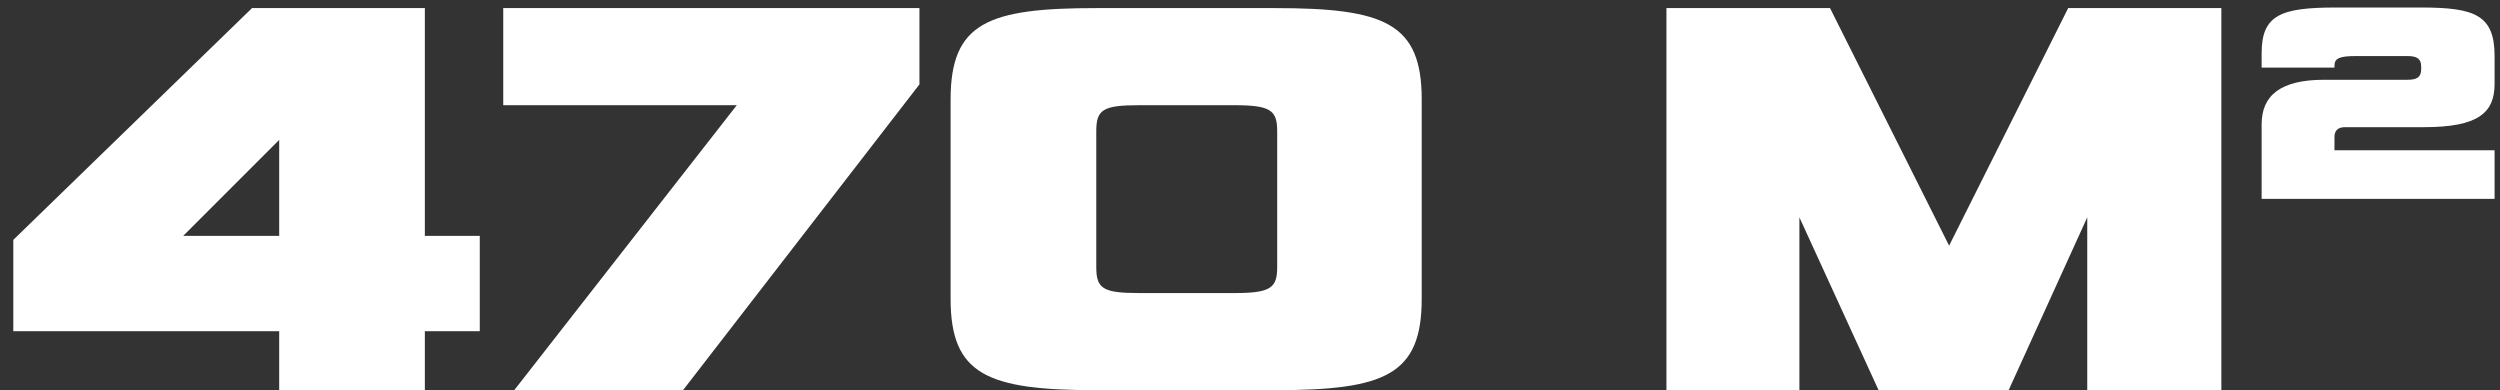
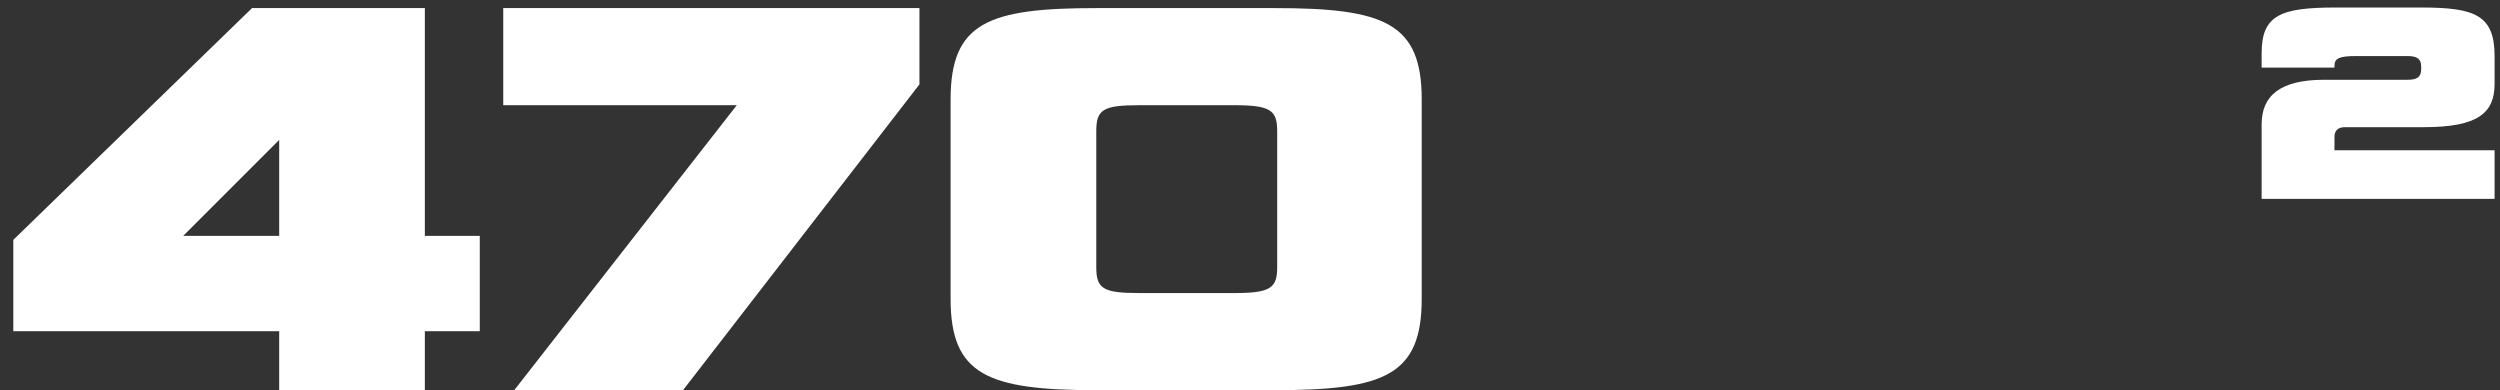
<svg xmlns="http://www.w3.org/2000/svg" width="173" height="27" viewBox="0 0 173 27" fill="none">
  <rect x="0" y="0" width="173" height="27" fill="#333333" stroke="none" />
  <path d="M172.625 13.76H156.505V8.6C156.505 6.6 157.825 5.52 160.825 5.52H166.625C167.265 5.52 167.545 5.32 167.545 4.8V4.6C167.545 4.08 167.265 3.88 166.625 3.88H163.025C161.865 3.88 161.545 4.04 161.545 4.56V4.68H156.505V3.68C156.505 1.04 157.825 0.52 161.625 0.52H167.545C171.265 0.52 172.625 1.04 172.625 3.88V5.8C172.625 7.8 171.505 8.8 167.745 8.8H162.265C161.785 8.8 161.545 9.04 161.545 9.48V10.4H172.625V13.76Z" fill="white" />
-   <path d="M153.718 27H144.438V15.04L138.998 27H129.998L124.518 15.04V27H115.318V0.56H126.638L134.878 17L143.118 0.56H153.718V27Z" fill="white" />
  <path d="M88.222 27H75.862C68.302 27 65.782 25.92 65.782 20.68V6.88C65.782 1.56 68.382 0.56 75.862 0.56H88.222C95.823 0.56 98.382 1.6 98.382 6.88V20.68C98.382 25.96 95.823 27 88.222 27ZM88.382 18.48V9.08C88.382 7.64 87.942 7.28 85.422 7.28H78.823C76.302 7.28 75.862 7.6 75.862 9.08V18.48C75.862 19.96 76.302 20.28 78.823 20.28H85.422C87.942 20.28 88.382 19.92 88.382 18.48Z" fill="white" />
  <path d="M47.265 27H35.585L50.985 7.28H34.825V0.56H63.625V5.84L47.265 27Z" fill="white" />
  <path d="M33.2 22.92H29.4V27H19.32V22.92H0.92V16.6L17.44 0.56H29.4V16.32H33.2V22.92ZM19.32 16.32V9.68L12.68 16.32H19.32Z" fill="white" />
</svg>